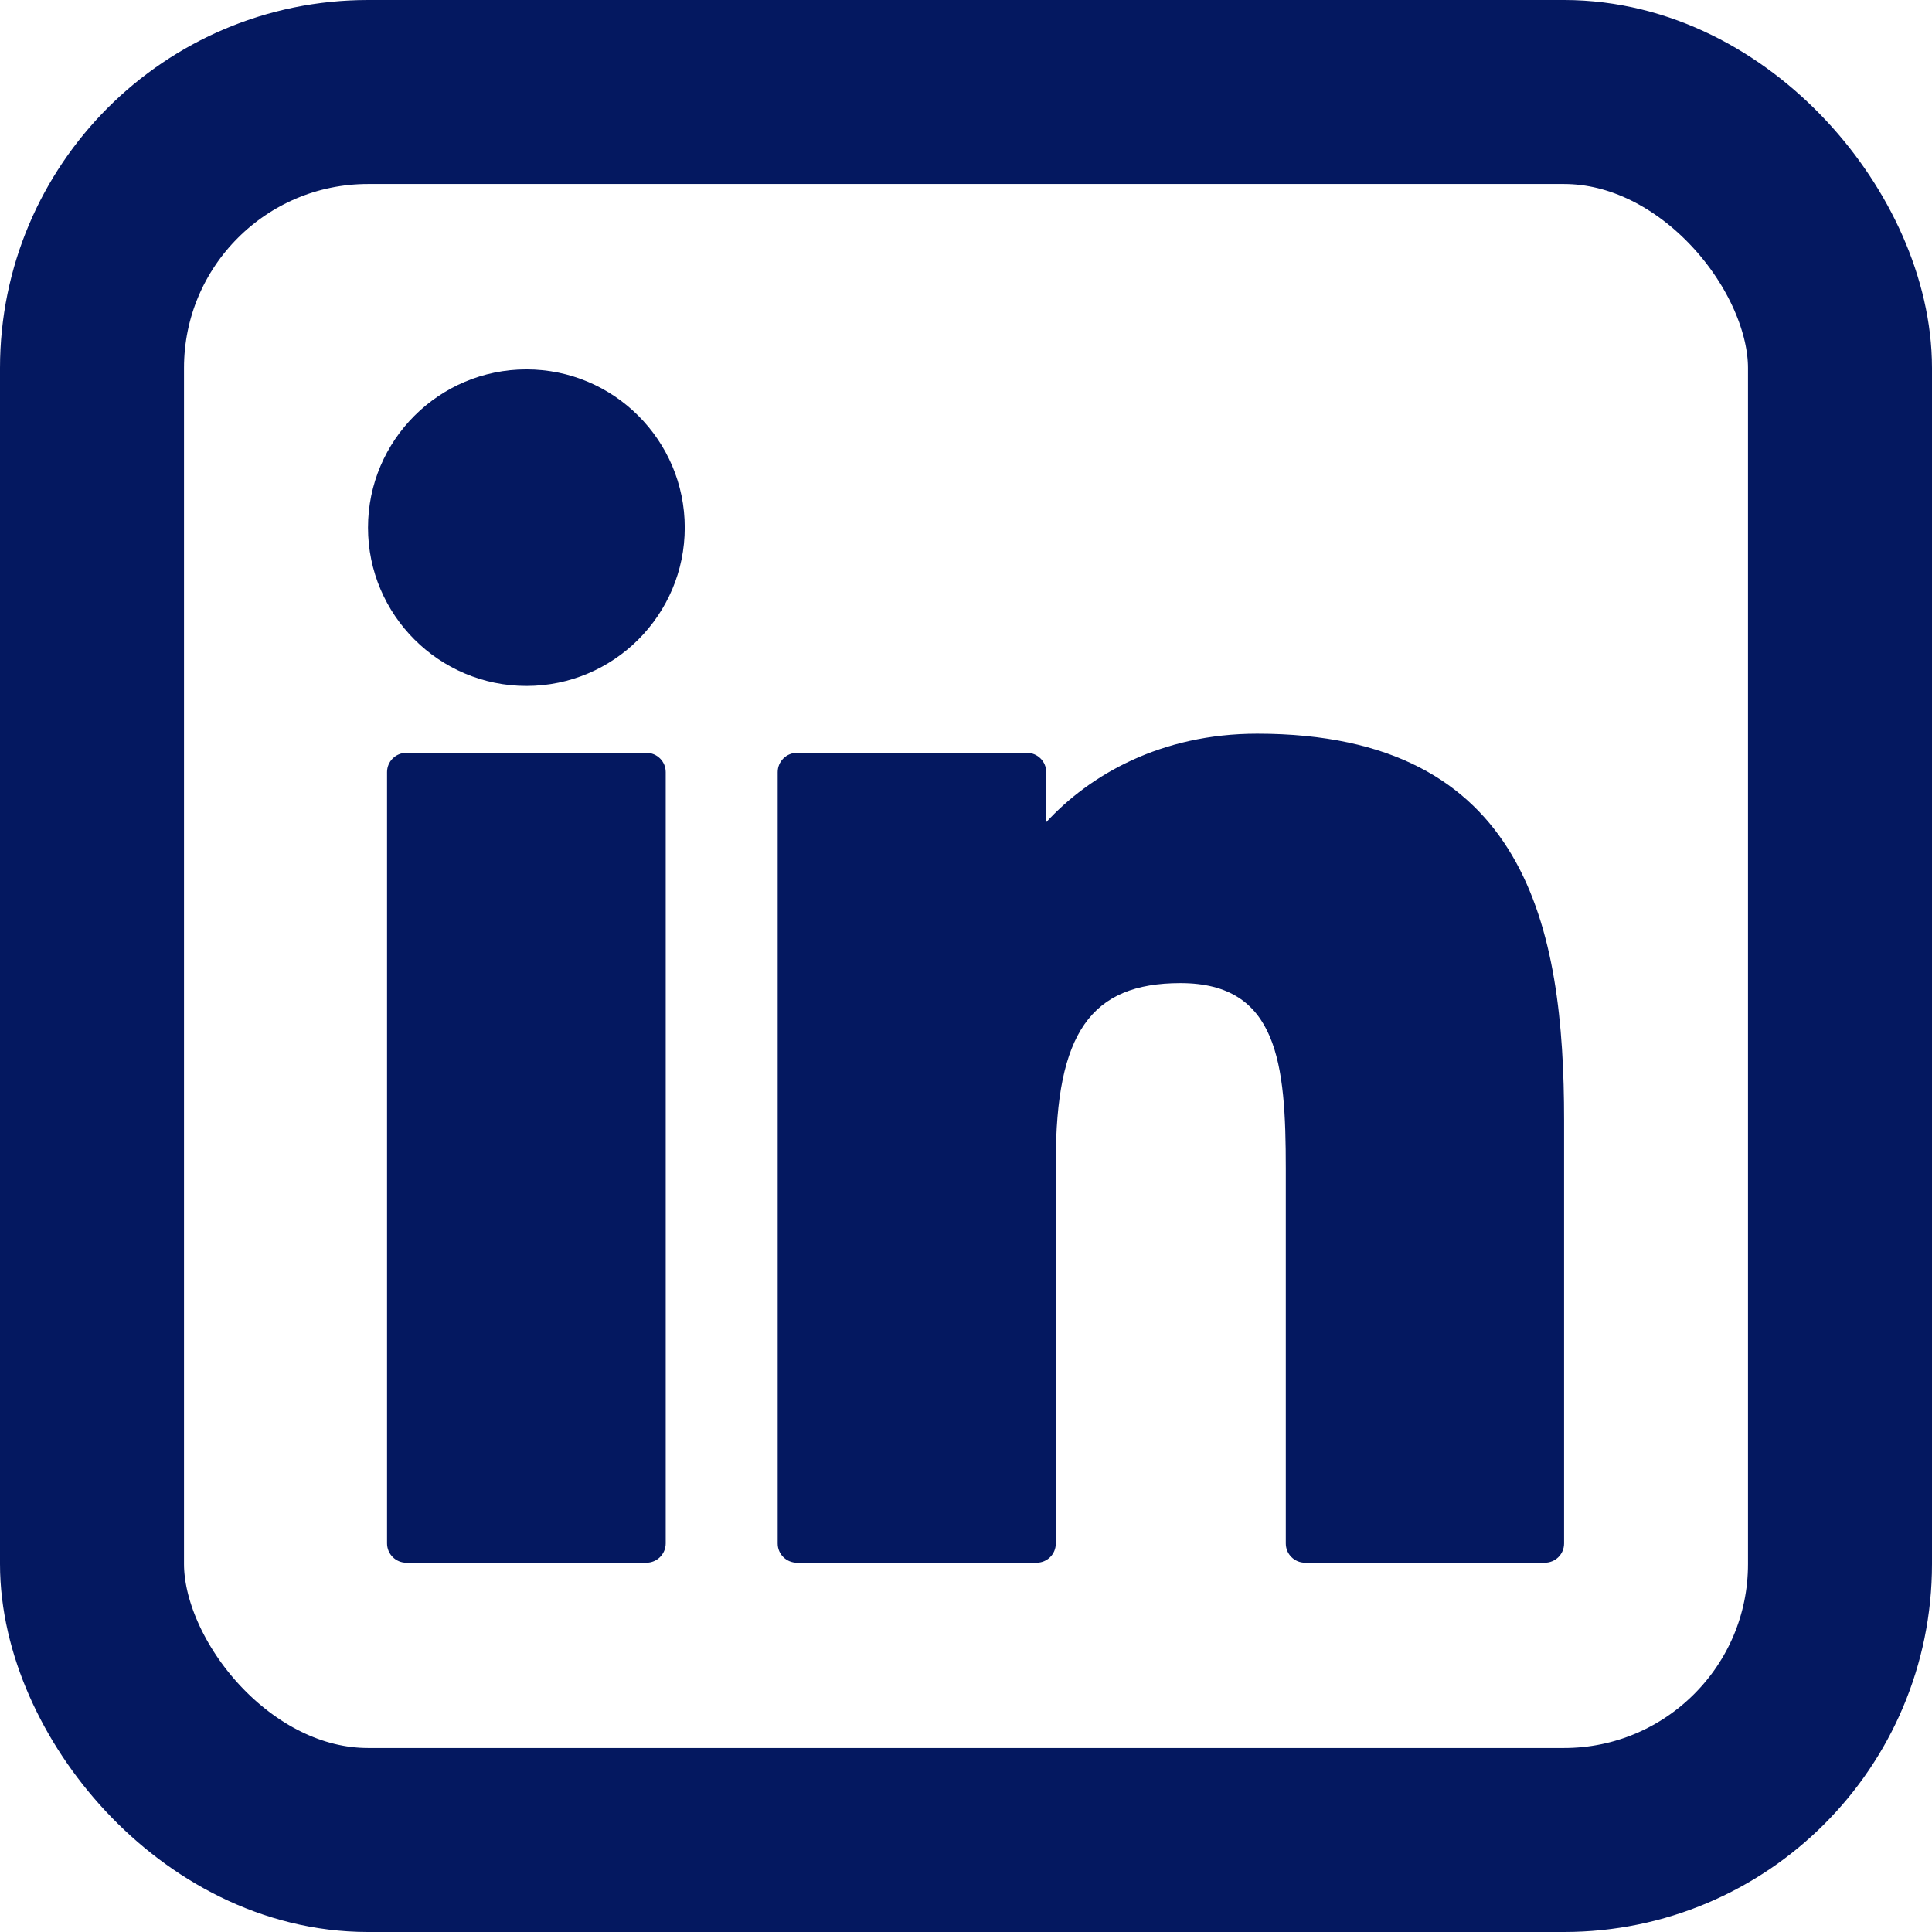
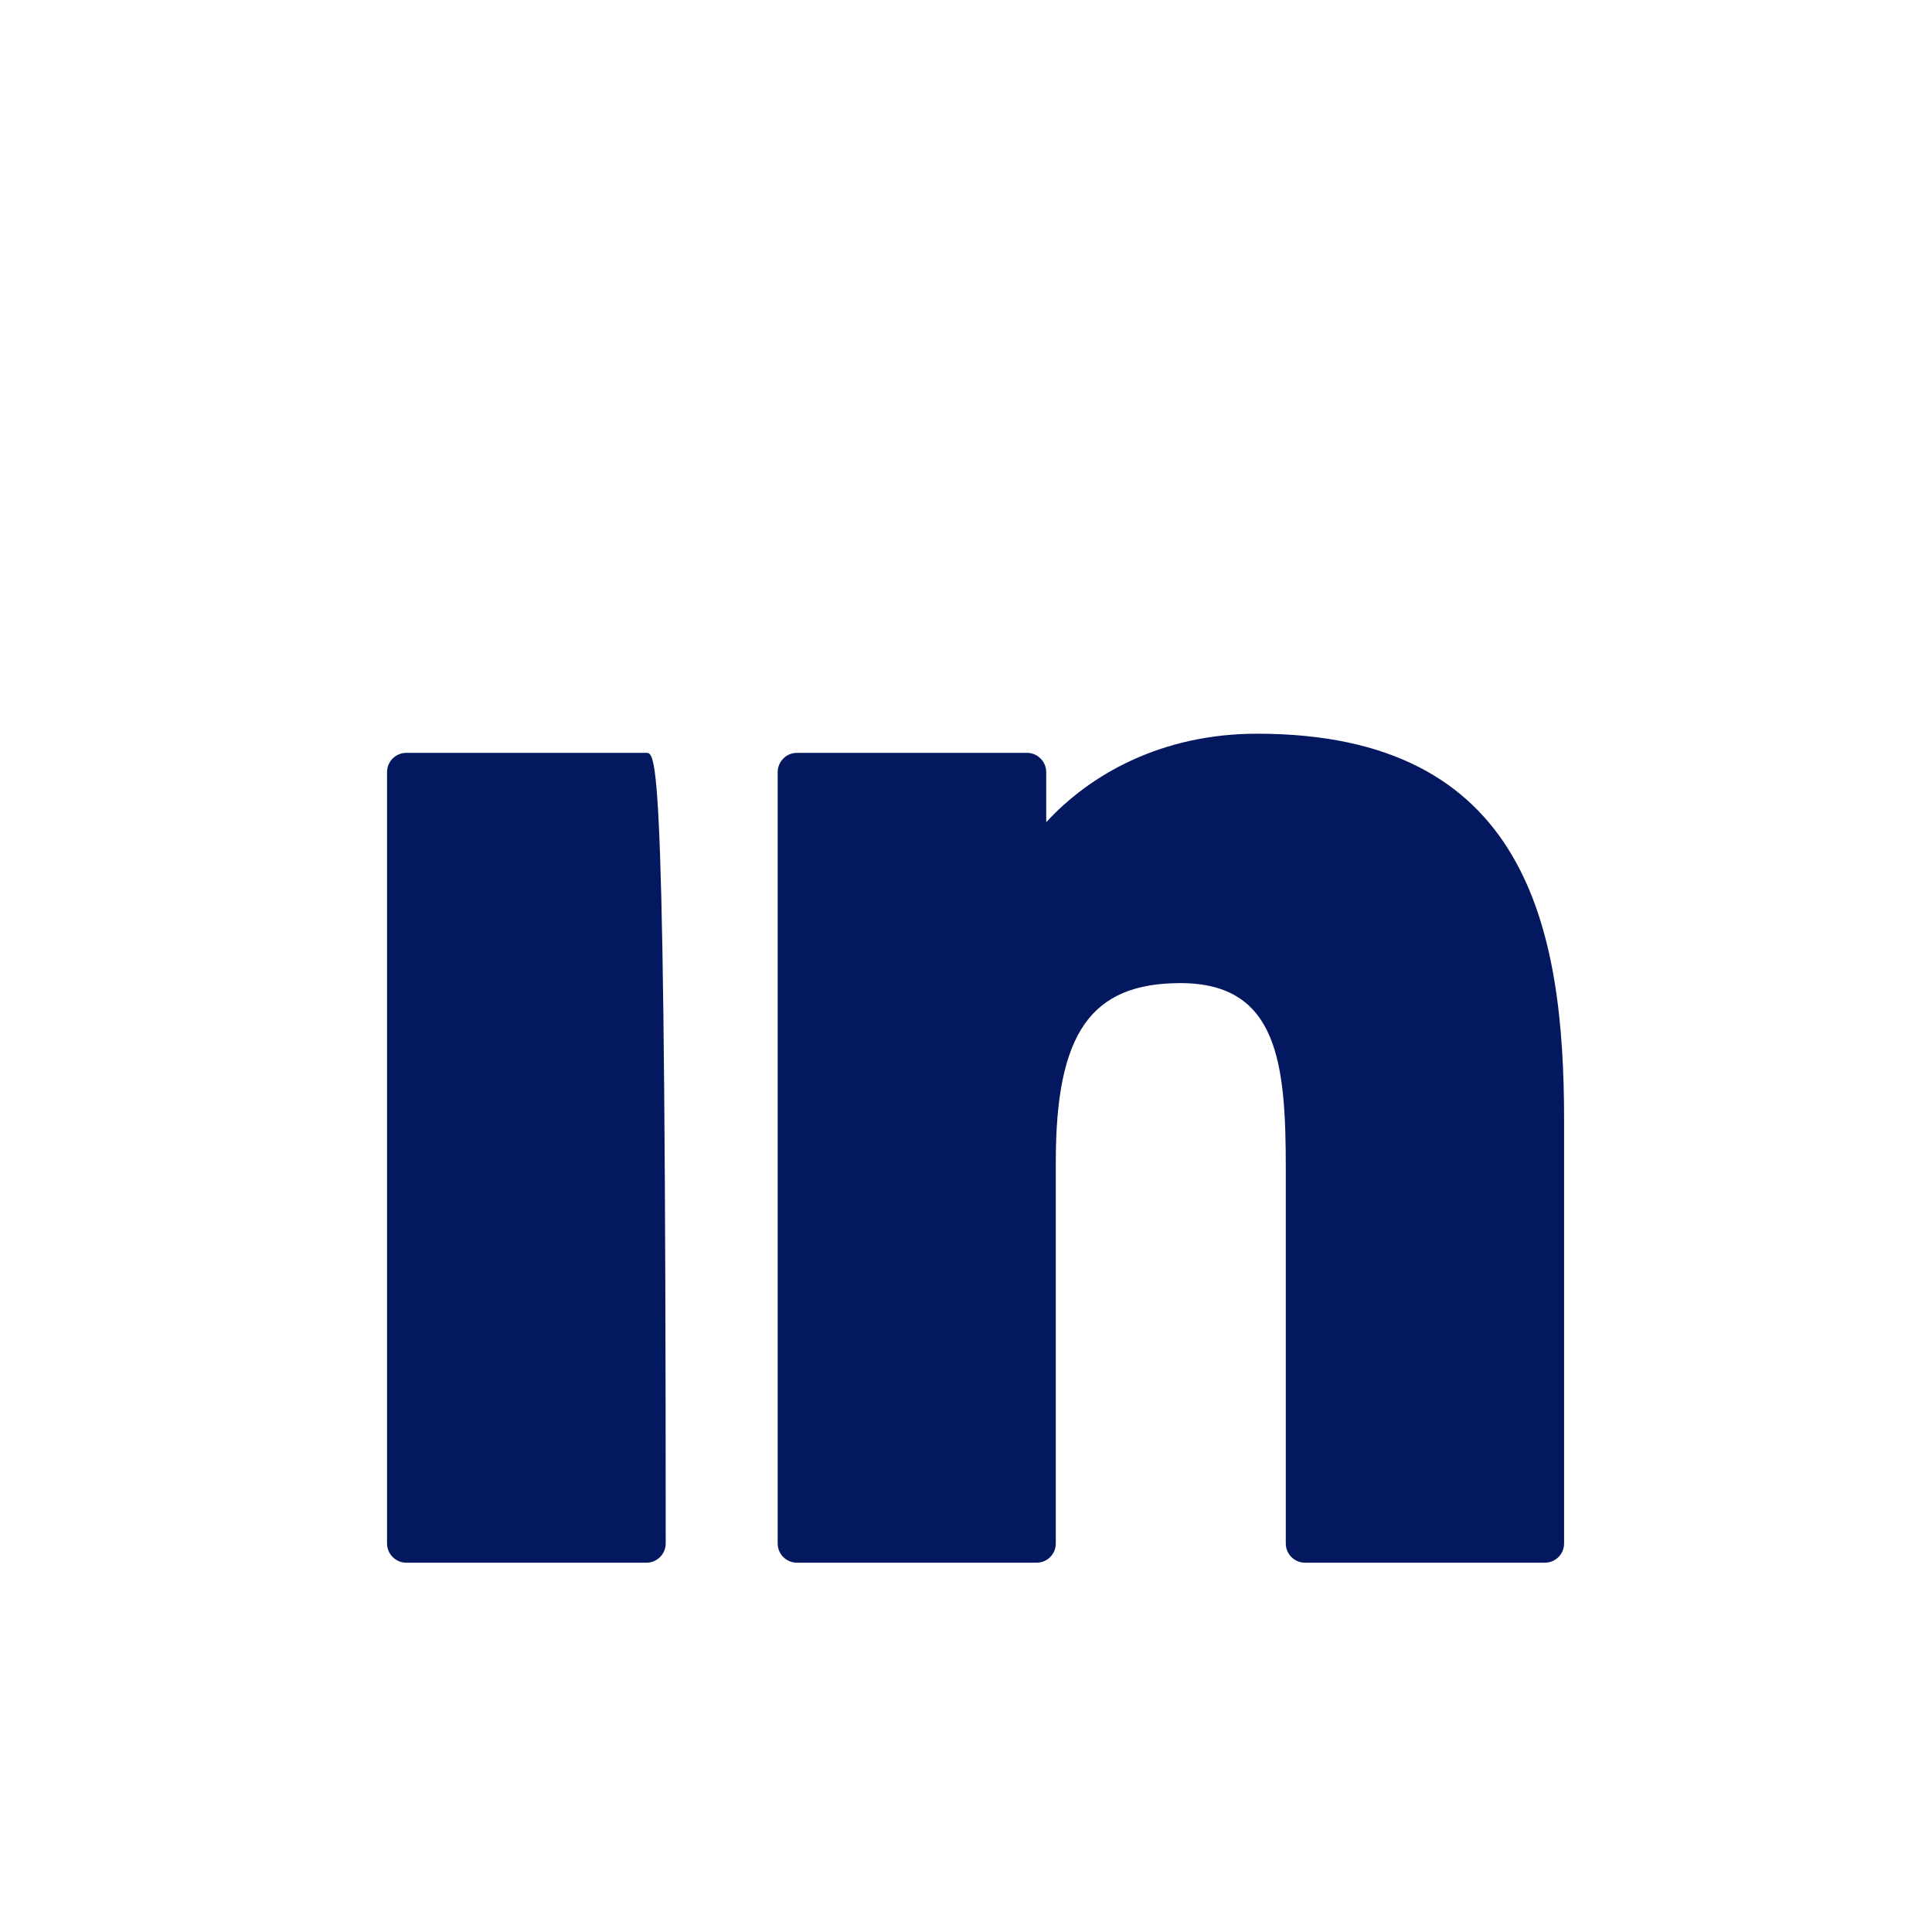
<svg xmlns="http://www.w3.org/2000/svg" width="21" height="21" viewBox="0 0 21 21" fill="none">
  <g clip-path="url(#clip0_3100_123)">
-     <path d="M7.026 8.183H4.417C4.301 8.183 4.207 8.277 4.207 8.392V16.776C4.207 16.892 4.301 16.986 4.417 16.986H7.026C7.142 16.986 7.236 16.892 7.236 16.776V8.392C7.236 8.277 7.142 8.183 7.026 8.183Z" fill="#041860" />
-     <path d="M5.722 4.015C4.773 4.015 4 4.786 4 5.735C4 6.684 4.773 7.456 5.722 7.456C6.671 7.456 7.443 6.684 7.443 5.735C7.443 4.786 6.671 4.015 5.722 4.015Z" fill="#041860" />
+     <path d="M7.026 8.183H4.417C4.301 8.183 4.207 8.277 4.207 8.392V16.776C4.207 16.892 4.301 16.986 4.417 16.986H7.026C7.142 16.986 7.236 16.892 7.236 16.776C7.236 8.277 7.142 8.183 7.026 8.183Z" fill="#041860" />
    <path d="M13.665 7.975C12.617 7.975 11.842 8.425 11.372 8.937V8.393C11.372 8.277 11.278 8.183 11.162 8.183H8.663C8.547 8.183 8.453 8.277 8.453 8.393V16.777C8.453 16.893 8.547 16.986 8.663 16.986H11.267C11.383 16.986 11.476 16.893 11.476 16.777V12.629C11.476 11.231 11.856 10.686 12.831 10.686C13.892 10.686 13.976 11.559 13.976 12.7V16.777C13.976 16.893 14.07 16.986 14.186 16.986H16.791C16.907 16.986 17.001 16.893 17.001 16.777V12.178C17.001 10.099 16.604 7.975 13.665 7.975Z" fill="#041860" />
  </g>
-   <rect x="1" y="1" width="19" height="19" rx="3" stroke="#041860" stroke-width="2" />
  <defs>
    <clipPath id="clip0_3100_123">
      <rect width="13" height="13" fill="white" transform="translate(4 4)" />
    </clipPath>
  </defs>
</svg>